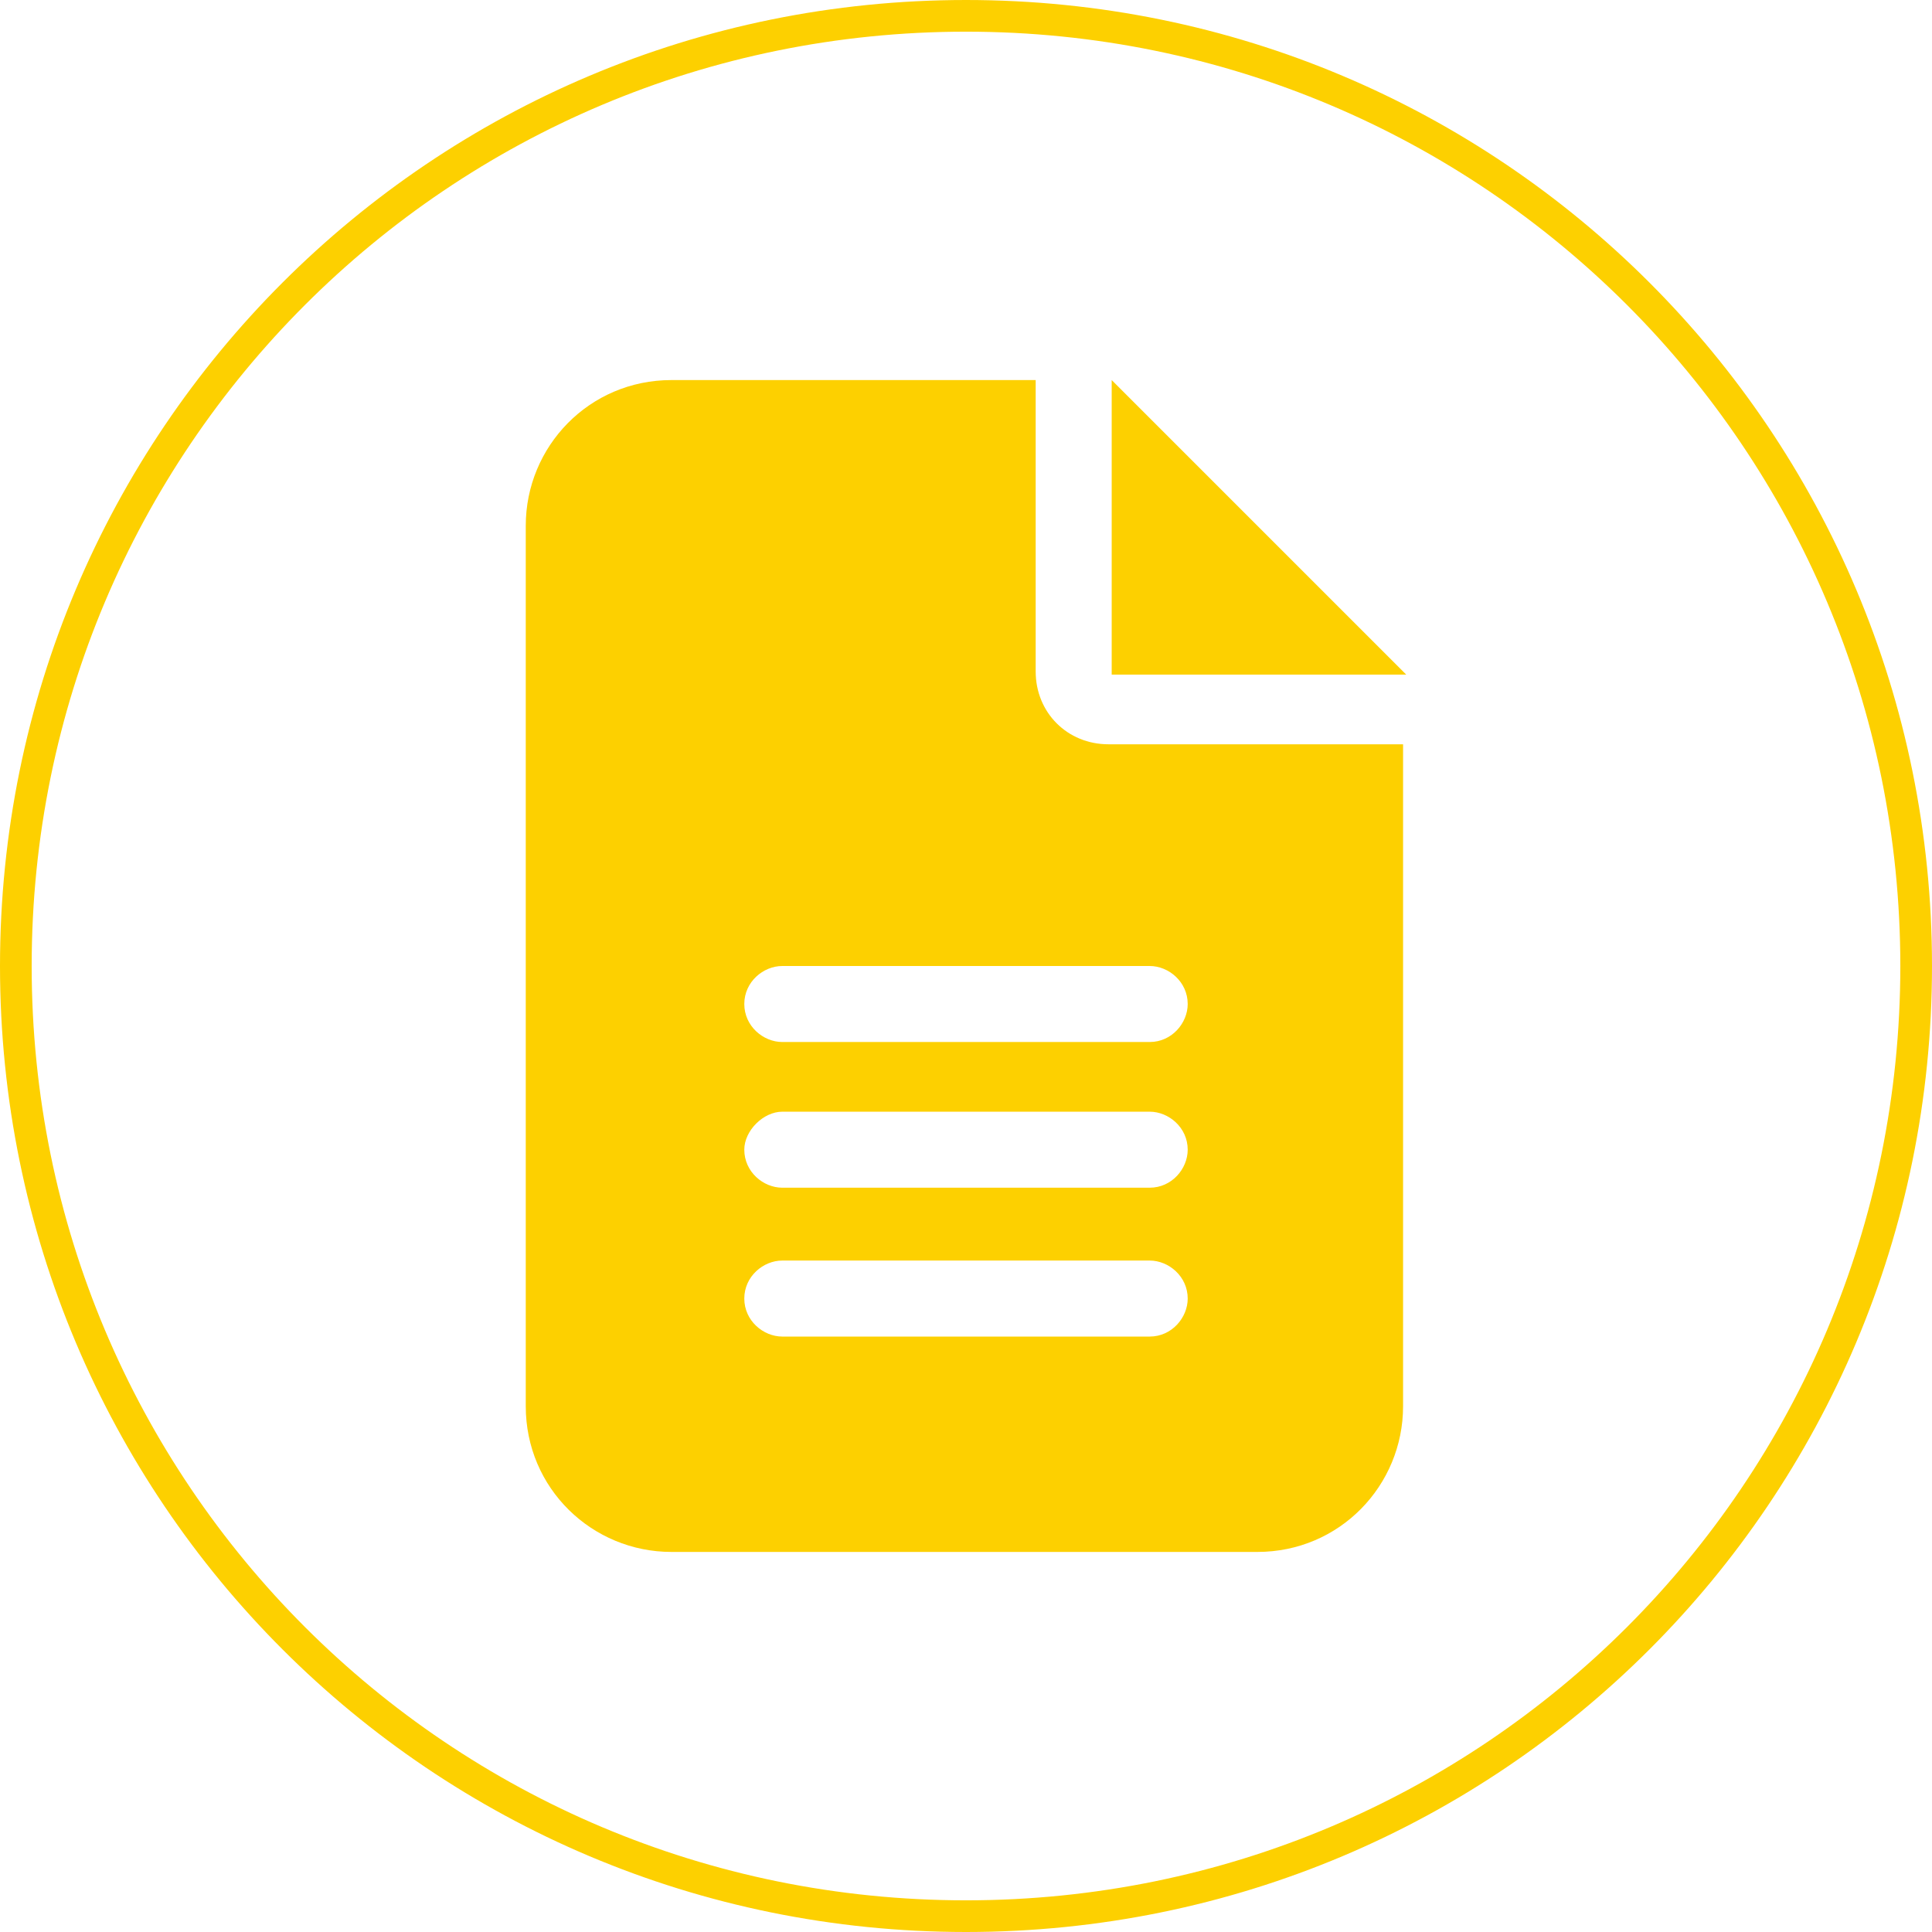
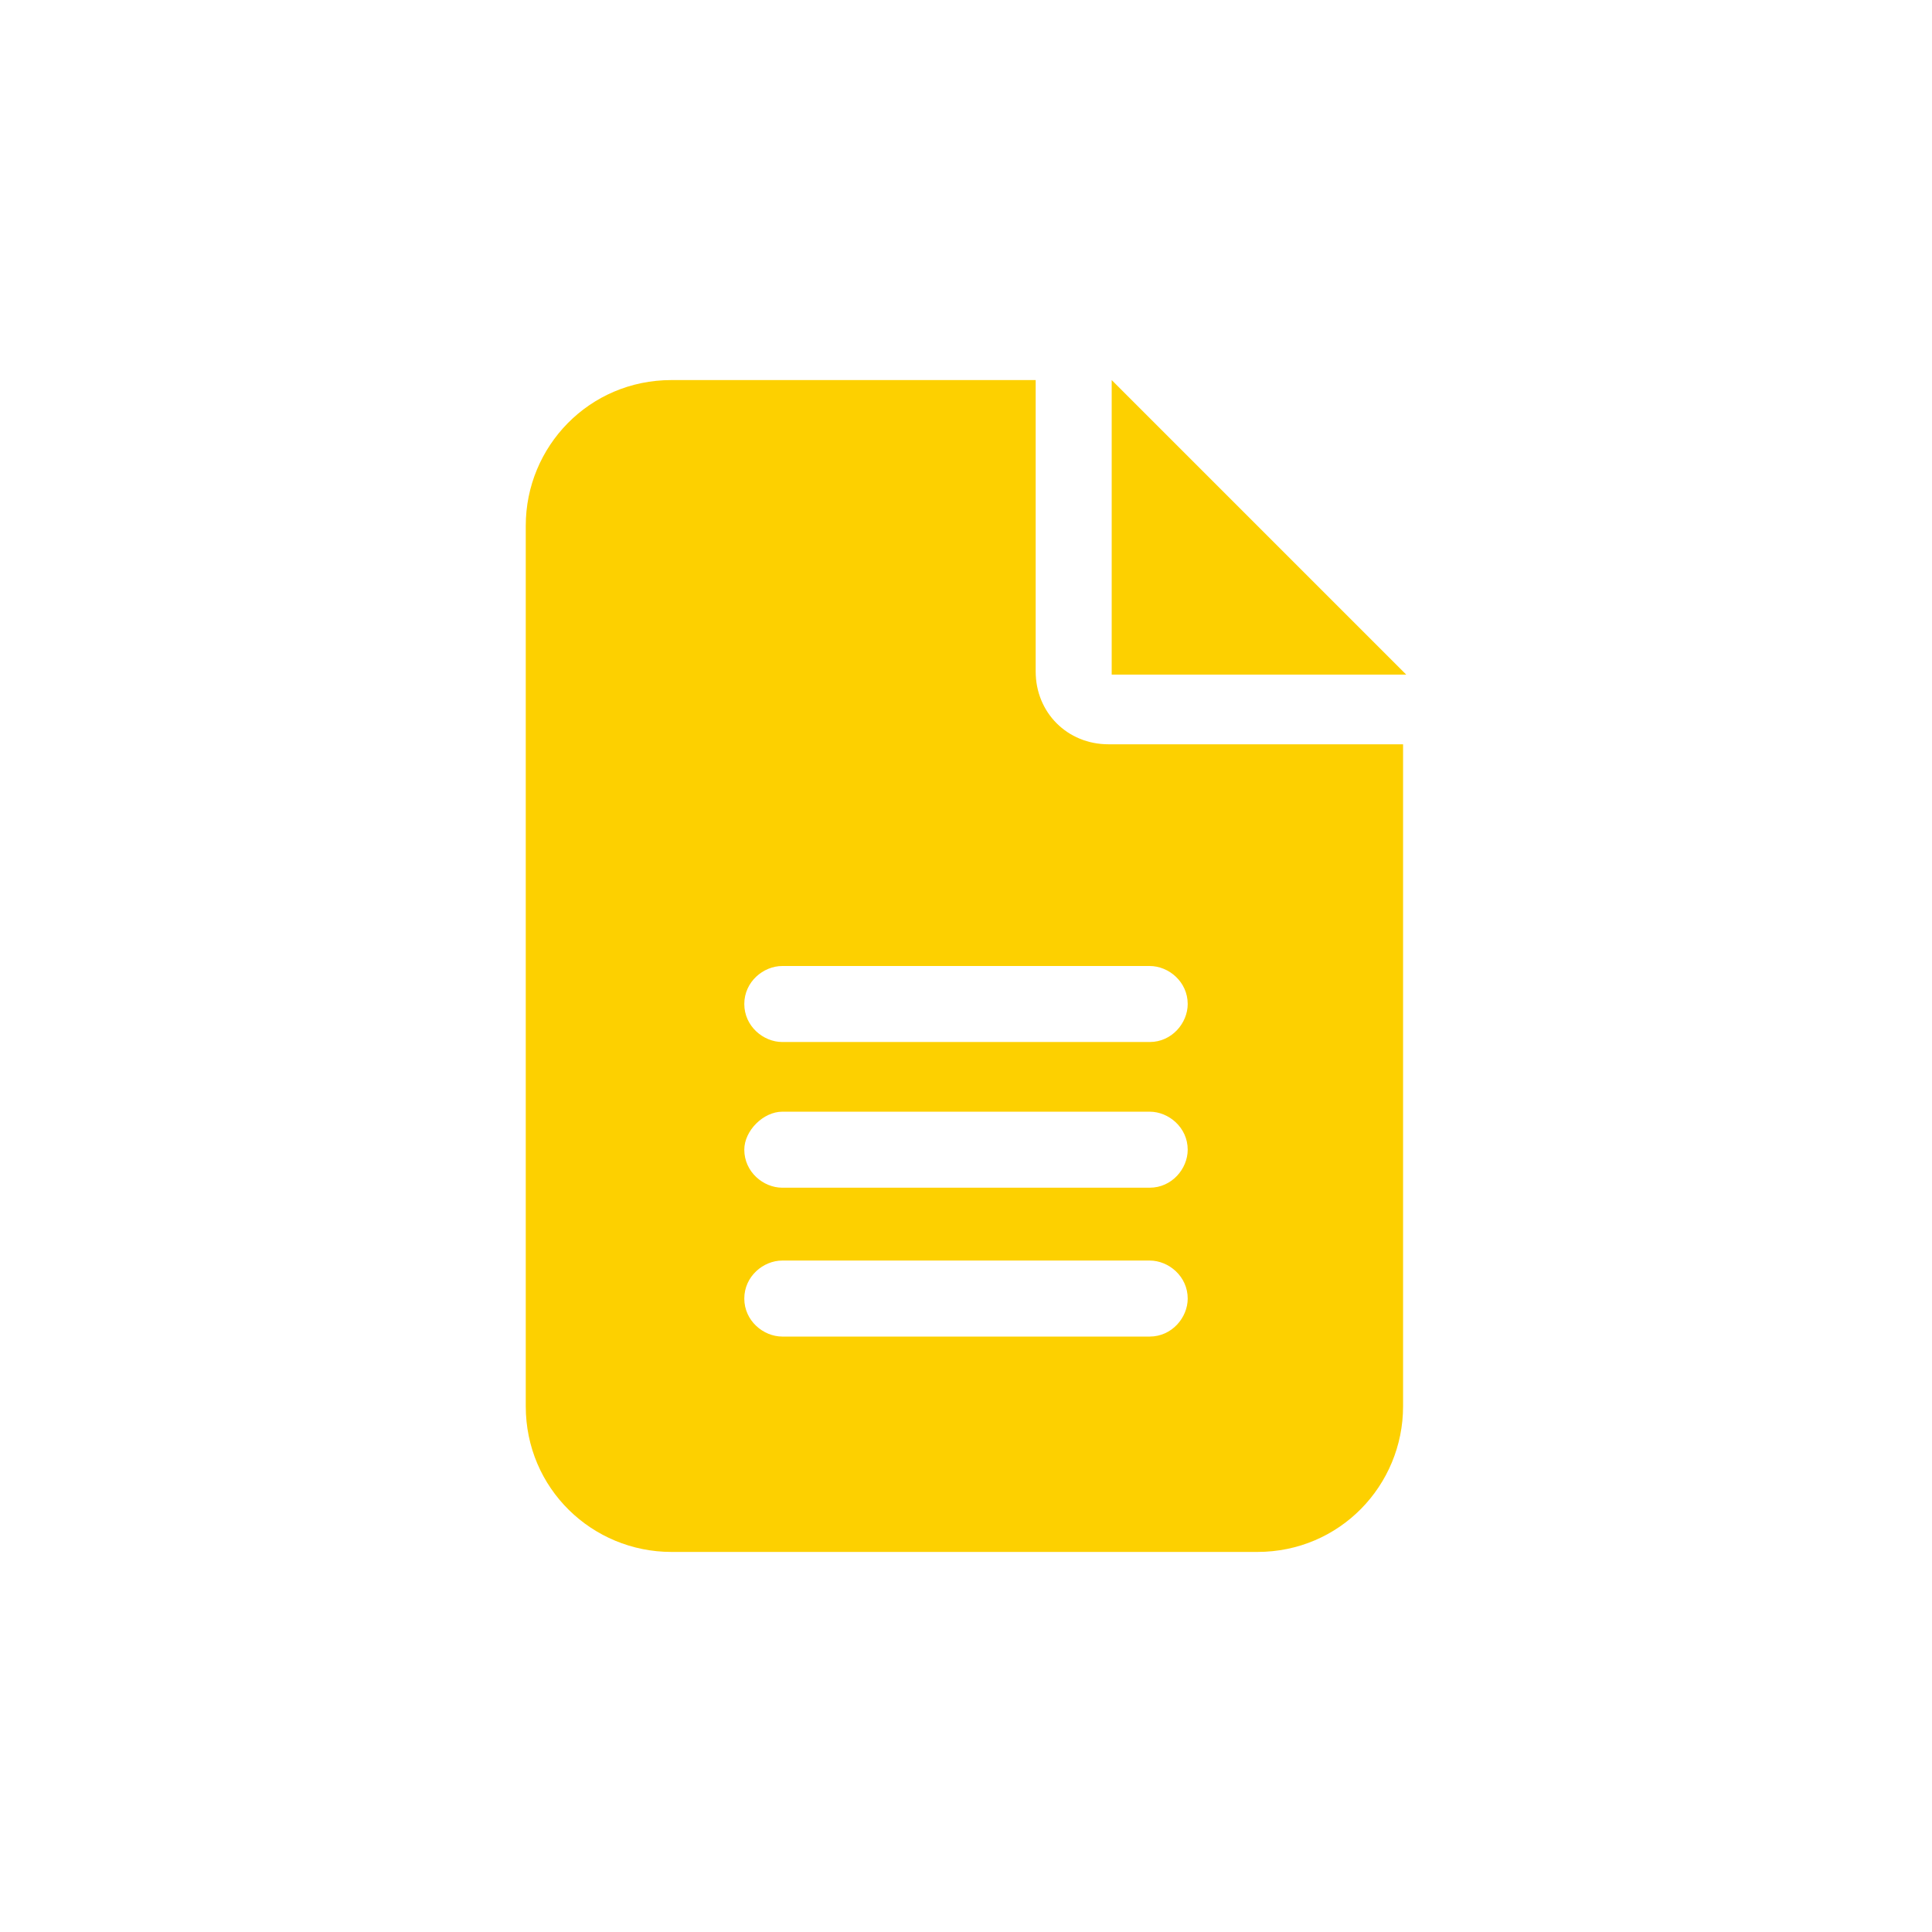
<svg xmlns="http://www.w3.org/2000/svg" version="1.1" id="Layer_1" x="0px" y="0px" viewBox="0 0 61 61" style="enable-background:new 0 0 61 61;" xml:space="preserve">
  <style type="text/css">
	.st0{fill:none;stroke:#FDD000;stroke-miterlimit:8;}
	.st1{fill:#FDD000;}
</style>
-   <path class="st0" d="M0.5,30.5c0-16.6,13.4-30,30-30s30,13.4,30,30s-13.4,30-30,30S0.5,47.1,0.5,30.5L0.5,30.5z" />
  <g>
    <path class="st1" d="M21.2,12c-2.6,0-4.6,2.1-4.6,4.6v27.8c0,2.6,2.1,4.6,4.6,4.6h18.5c2.6,0,4.6-2.1,4.6-4.6V23.5h-9.3   c-1.3,0-2.3-1-2.3-2.3V12H21.2z M35.1,12v9.3h9.3L35.1,12z M24.7,30.5h11.6c0.6,0,1.2,0.5,1.2,1.2c0,0.6-0.5,1.2-1.2,1.2H24.7   c-0.6,0-1.2-0.5-1.2-1.2C23.5,31,24.1,30.5,24.7,30.5z M24.7,35.1h11.6c0.6,0,1.2,0.5,1.2,1.2c0,0.6-0.5,1.2-1.2,1.2H24.7   c-0.6,0-1.2-0.5-1.2-1.2C23.5,35.7,24.1,35.1,24.7,35.1z M24.7,39.8h11.6c0.6,0,1.2,0.5,1.2,1.2c0,0.6-0.5,1.2-1.2,1.2H24.7   c-0.6,0-1.2-0.5-1.2-1.2C23.5,40.3,24.1,39.8,24.7,39.8z" />
  </g>
</svg>